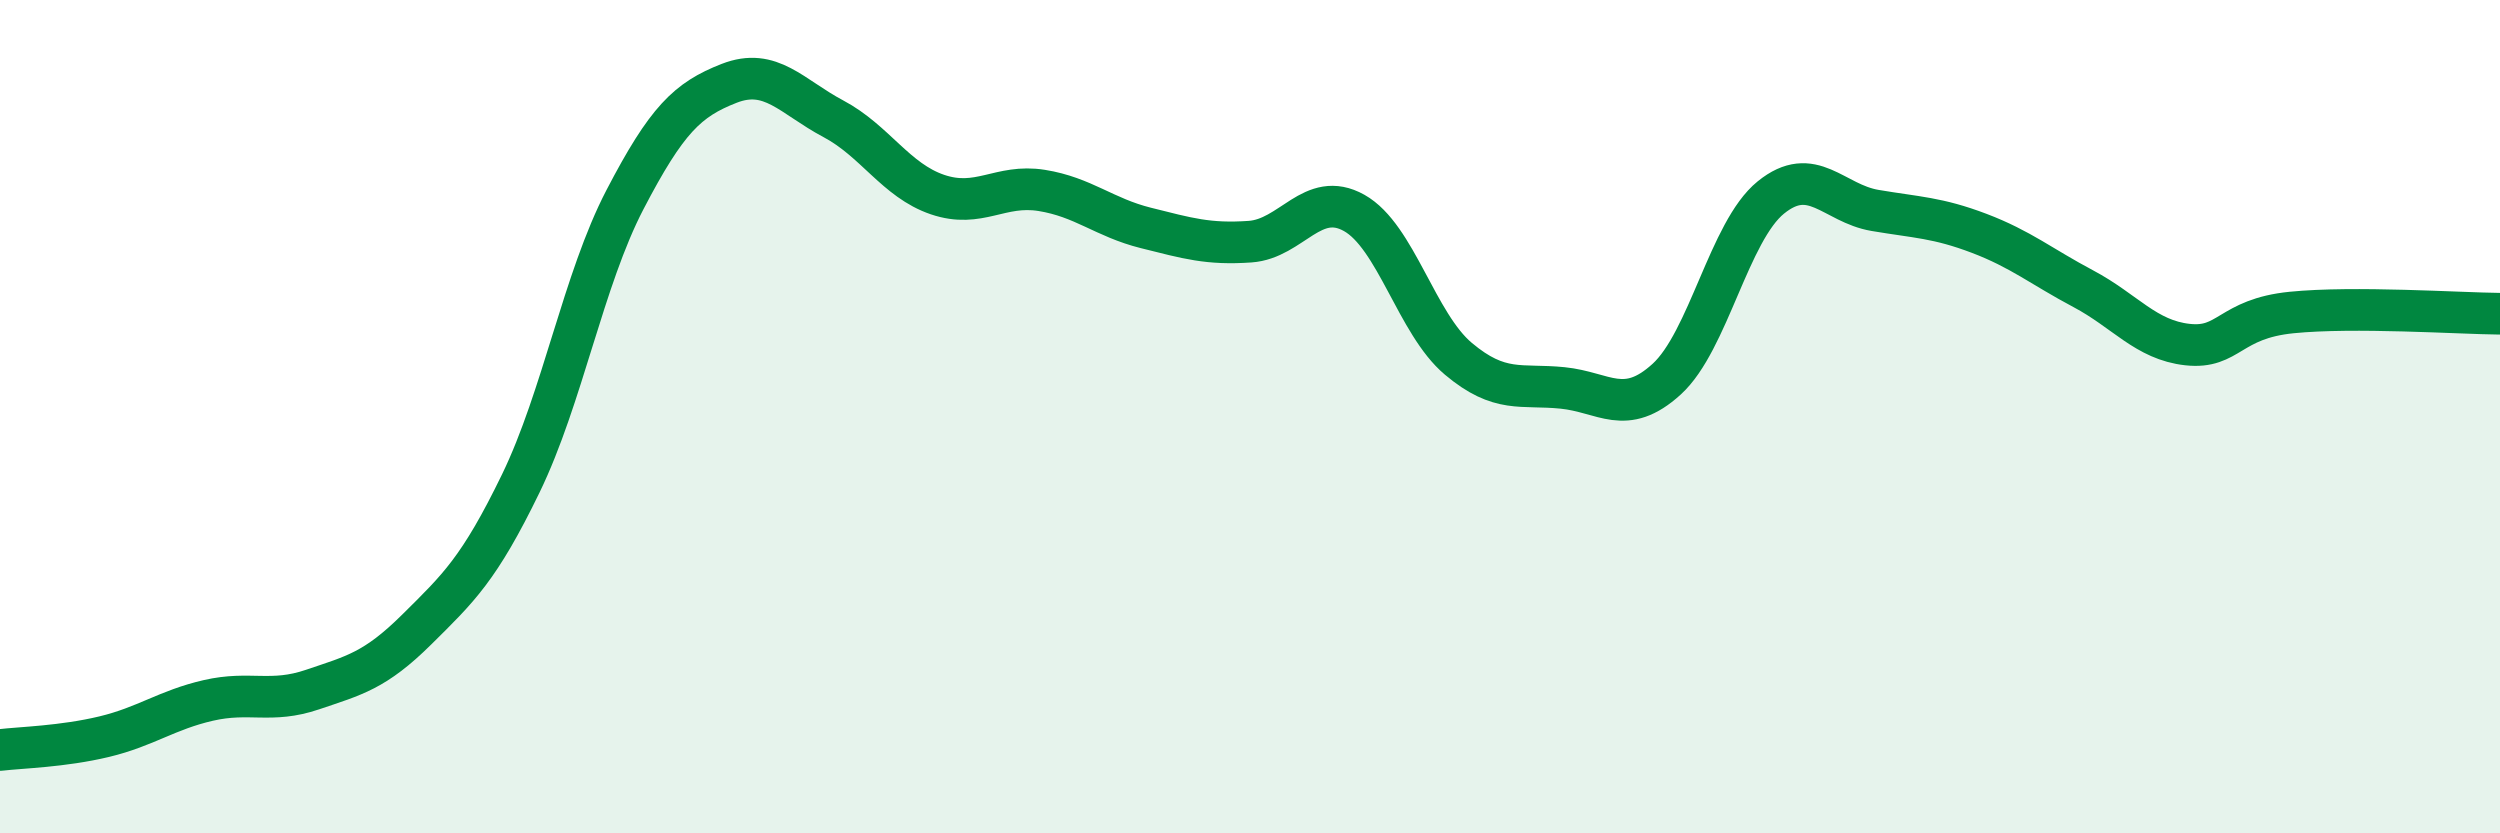
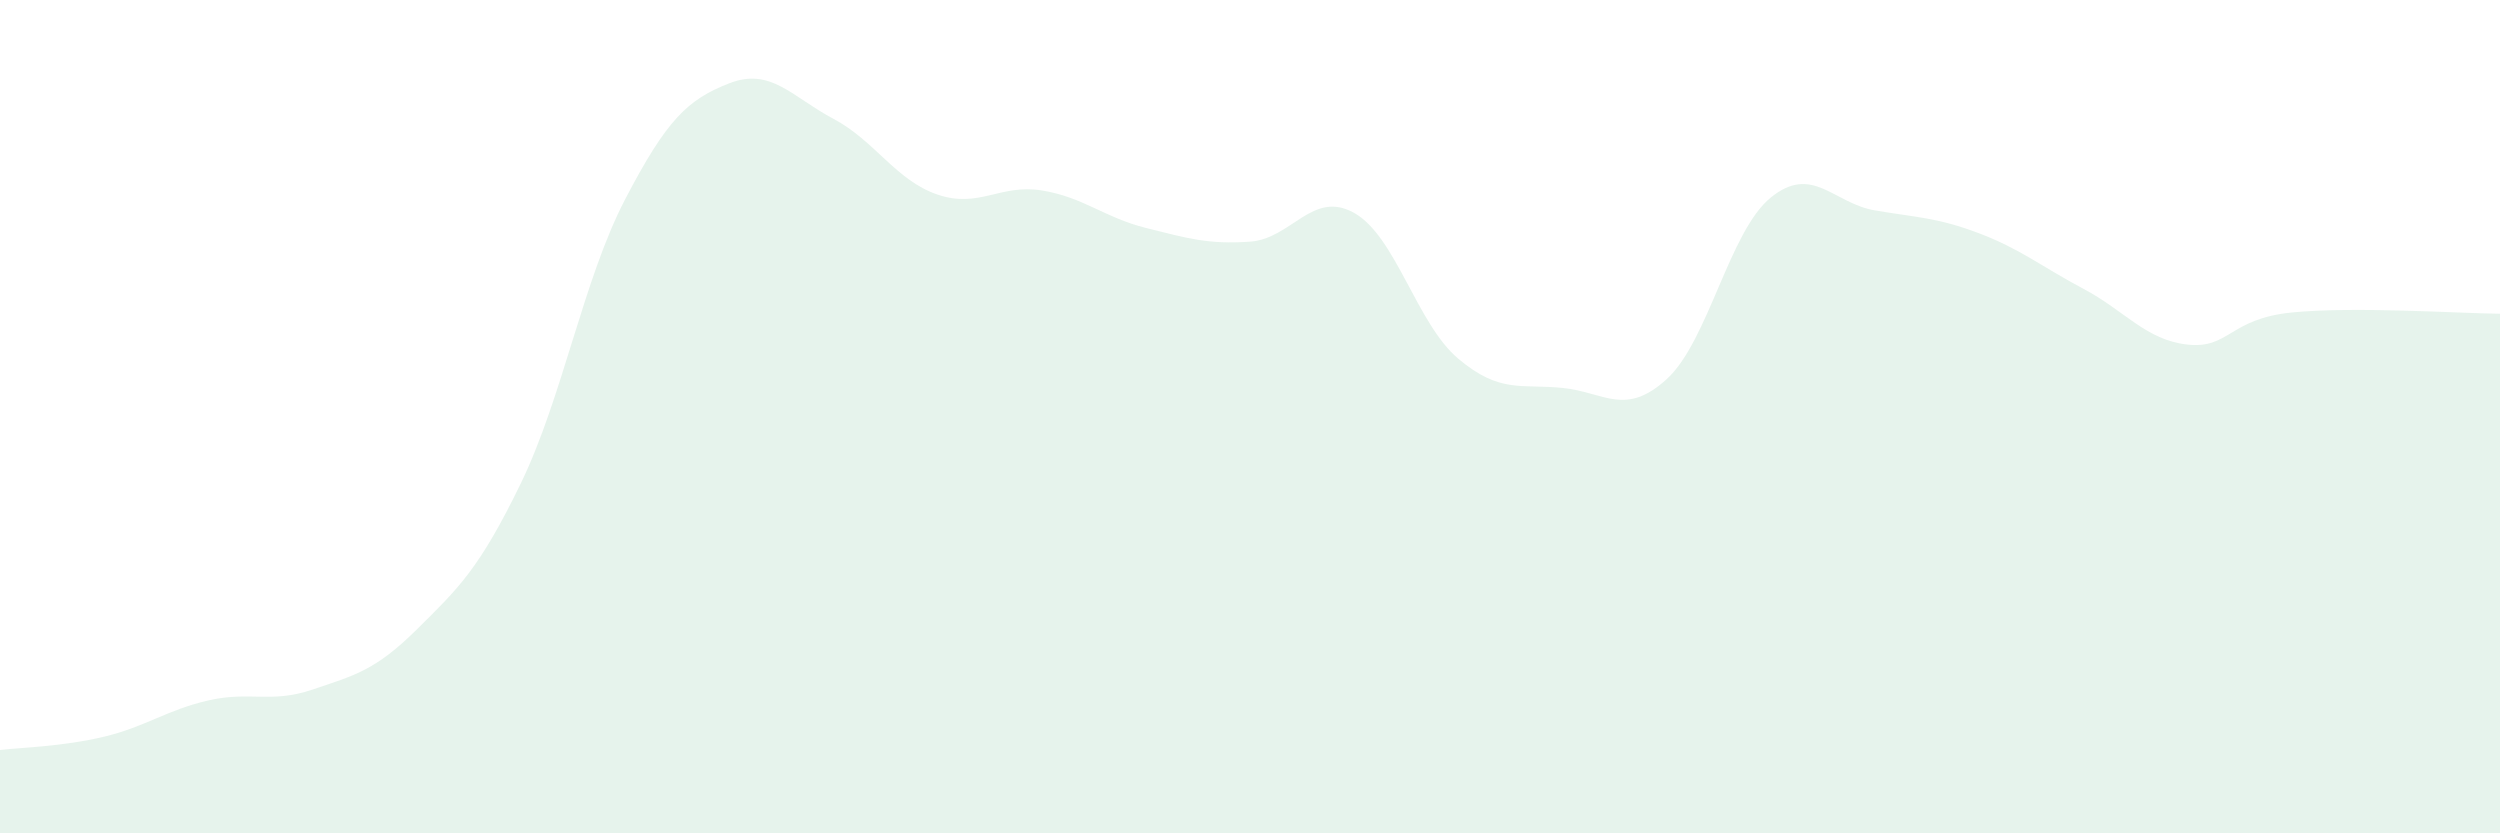
<svg xmlns="http://www.w3.org/2000/svg" width="60" height="20" viewBox="0 0 60 20">
  <path d="M 0,18 C 0.5,17.94 1.5,17.92 2.5,17.68 C 3.5,17.44 4,17.04 5,16.81 C 6,16.58 6.5,16.89 7.5,16.55 C 8.5,16.21 9,16.1 10,15.11 C 11,14.12 11.5,13.66 12.5,11.6 C 13.5,9.54 14,6.71 15,4.79 C 16,2.87 16.5,2.39 17.5,2 C 18.5,1.61 19,2.32 20,2.85 C 21,3.38 21.5,4.33 22.5,4.67 C 23.5,5.01 24,4.41 25,4.57 C 26,4.73 26.5,5.22 27.5,5.47 C 28.5,5.72 29,5.87 30,5.8 C 31,5.73 31.5,4.55 32.5,5.11 C 33.5,5.67 34,7.77 35,8.61 C 36,9.45 36.5,9.21 37.5,9.31 C 38.5,9.41 39,10.01 40,9.1 C 41,8.19 41.5,5.55 42.5,4.74 C 43.5,3.93 44,4.88 45,5.05 C 46,5.22 46.5,5.22 47.5,5.6 C 48.5,5.98 49,6.4 50,6.93 C 51,7.46 51.5,8.16 52.5,8.27 C 53.5,8.38 53.5,7.65 55,7.5 C 56.5,7.35 59,7.52 60,7.53L60 20L0 20Z" fill="#008740" opacity="0.1" stroke-linecap="round" stroke-linejoin="round" />
-   <path d="M 0,18 C 0.5,17.94 1.5,17.92 2.5,17.68 C 3.5,17.44 4,17.04 5,16.81 C 6,16.58 6.5,16.89 7.5,16.55 C 8.5,16.21 9,16.1 10,15.11 C 11,14.12 11.5,13.66 12.5,11.6 C 13.5,9.54 14,6.71 15,4.79 C 16,2.87 16.5,2.39 17.5,2 C 18.5,1.61 19,2.32 20,2.85 C 21,3.38 21.5,4.33 22.5,4.67 C 23.5,5.01 24,4.41 25,4.57 C 26,4.73 26.5,5.22 27.5,5.47 C 28.5,5.72 29,5.87 30,5.8 C 31,5.73 31.5,4.55 32.5,5.11 C 33.5,5.67 34,7.77 35,8.61 C 36,9.45 36.5,9.21 37.5,9.31 C 38.5,9.41 39,10.01 40,9.1 C 41,8.19 41.5,5.55 42.5,4.74 C 43.5,3.93 44,4.88 45,5.05 C 46,5.22 46.5,5.22 47.5,5.6 C 48.5,5.98 49,6.4 50,6.93 C 51,7.46 51.5,8.16 52.5,8.27 C 53.5,8.38 53.5,7.65 55,7.5 C 56.5,7.35 59,7.52 60,7.53" stroke="#008740" stroke-width="1" fill="none" stroke-linecap="round" stroke-linejoin="round" />
</svg>